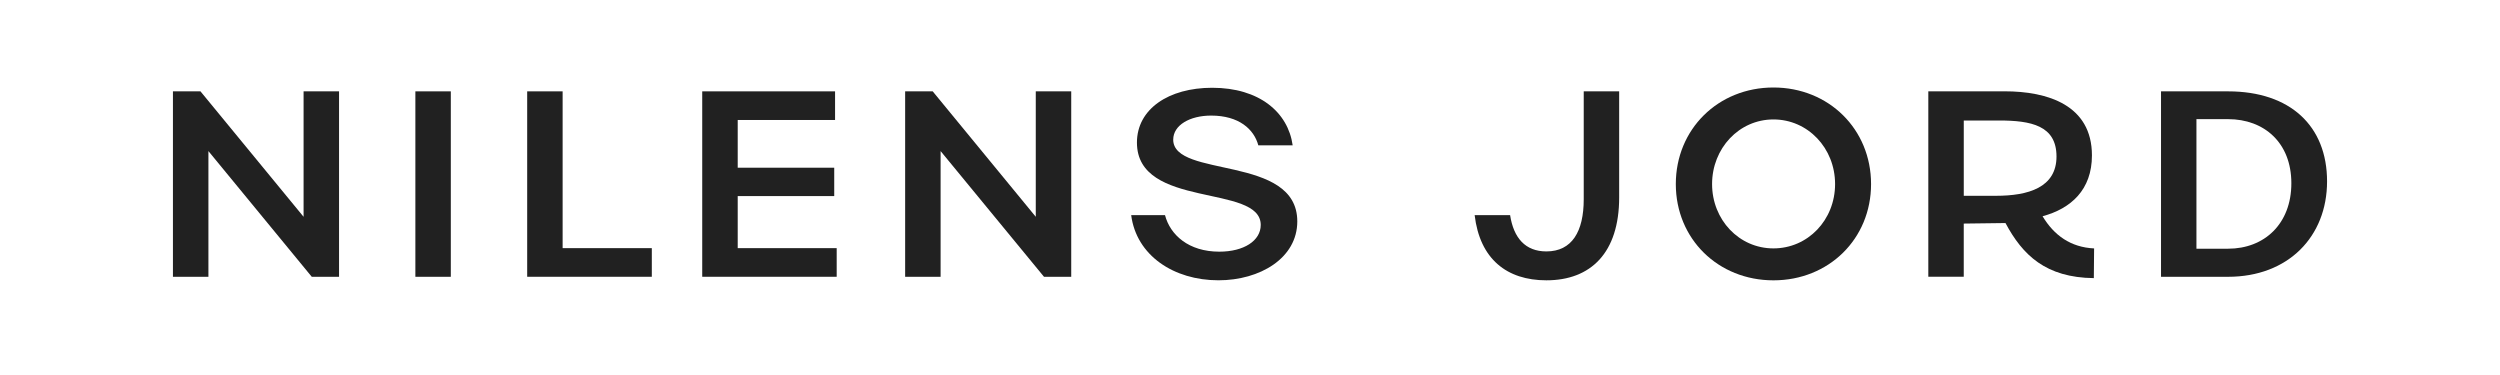
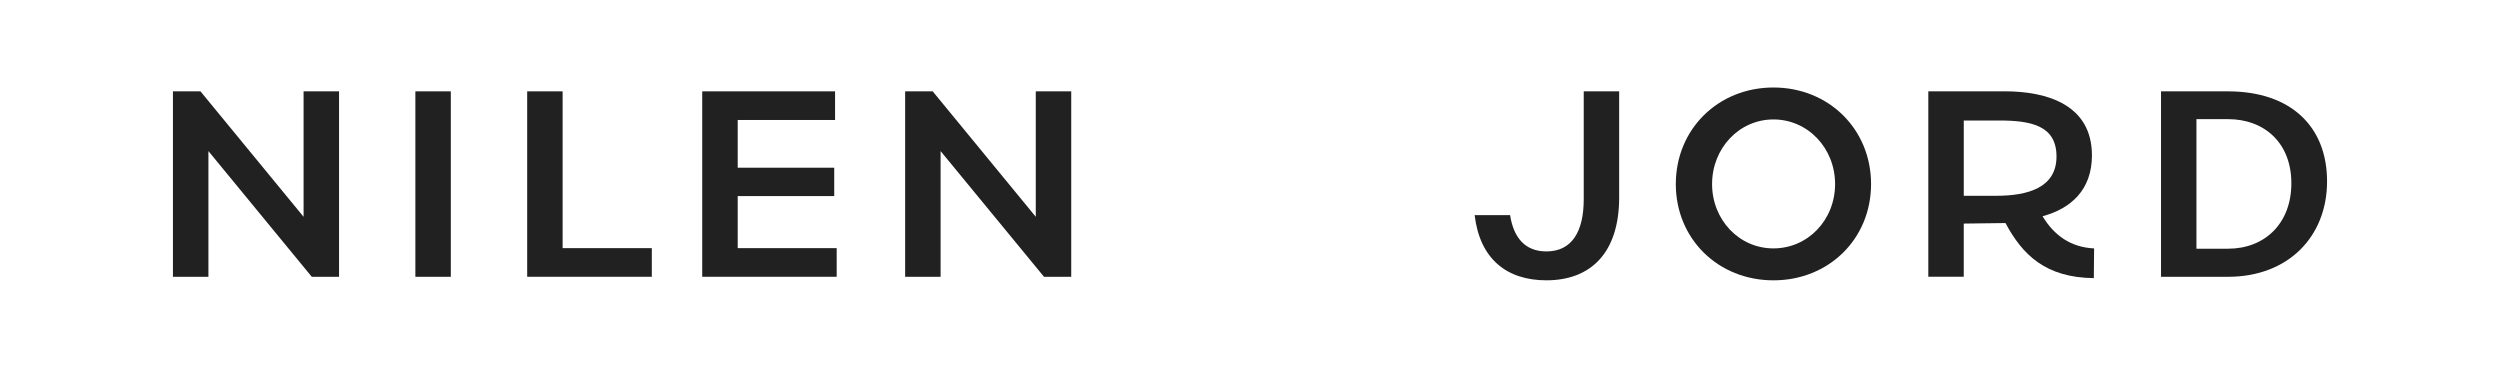
<svg xmlns="http://www.w3.org/2000/svg" width="120" height="18" viewBox="0 0 120 18" fill="none">
  <path d="M85.126 4.2C82.468 4.2 80.439 6.203 80.439 8.835C80.439 11.466 82.469 13.456 85.126 13.456C87.782 13.456 89.811 11.466 89.811 8.835C89.811 6.203 87.782 4.2 85.126 4.2ZM85.126 11.923C83.475 11.923 82.18 10.549 82.18 8.835C82.18 7.12 83.475 5.733 85.126 5.733C86.775 5.733 88.084 7.107 88.084 8.835C88.084 10.563 86.774 11.923 85.126 11.923Z" fill="#212121" />
  <path d="M76.019 9.567C76.019 11.111 75.456 12.068 74.226 12.068C73.218 12.068 72.655 11.426 72.485 10.326H70.783C71.032 12.434 72.328 13.455 74.226 13.455C76.36 13.455 77.72 12.132 77.72 9.476V4.383H76.019V9.567Z" fill="#212121" />
  <path d="M106.948 4.385H103.729V13.286H106.948C109.828 13.286 111.699 11.362 111.699 8.705C111.699 6.048 109.931 4.385 106.948 4.385ZM106.948 11.938H105.429V5.719H106.948C108.676 5.719 109.985 6.845 109.985 8.796C109.985 10.747 108.689 11.938 106.948 11.938Z" fill="#212121" />
  <path d="M98.044 10.379C99.405 10.013 100.413 9.11 100.413 7.46C100.413 5.038 98.279 4.383 96.223 4.383H92.559V13.284H94.26V10.732L96.263 10.706C97.087 12.25 98.201 13.324 100.504 13.35L100.517 11.924C99.391 11.871 98.593 11.295 98.043 10.379H98.044ZM95.806 9.398H94.261V5.784H95.95C97.482 5.784 98.712 6.02 98.712 7.512C98.712 9.005 97.351 9.398 95.807 9.398H95.806Z" fill="#212121" />
  <path d="M21.639 4.385H19.938V13.286H21.639V4.385Z" fill="#212121" />
  <path d="M14.572 10.406L9.623 4.385H8.301V13.285H10.004V7.252L14.964 13.285H16.274V4.385H14.572V10.406Z" fill="#212121" />
  <path d="M27.006 4.385H25.305V13.285H31.287V11.911H27.006V4.385Z" fill="#212121" />
  <path d="M35.41 9.412H40.043V8.05H35.41V5.759H40.083V4.385H33.707V13.285H40.161V11.911H35.41V9.412Z" fill="#212121" />
-   <path d="M56.315 6.7C56.315 6.007 57.113 5.548 58.135 5.548C59.47 5.548 60.19 6.202 60.399 6.975H62.048C61.826 5.391 60.45 4.213 58.186 4.213C56.092 4.213 54.573 5.234 54.573 6.844C54.573 10.051 60.515 8.808 60.515 10.797C60.515 11.557 59.704 12.08 58.526 12.08C57.059 12.08 56.17 11.281 55.92 10.326H54.297C54.545 12.262 56.339 13.454 58.486 13.454C60.476 13.454 62.27 12.393 62.27 10.627C62.27 7.407 56.314 8.572 56.314 6.7H56.315Z" fill="#212121" />
  <path d="M49.717 10.406L44.77 4.385H43.447V13.285H45.149V7.252L50.111 13.285H51.419V4.385H49.717V10.406Z" fill="#212121" />
</svg>